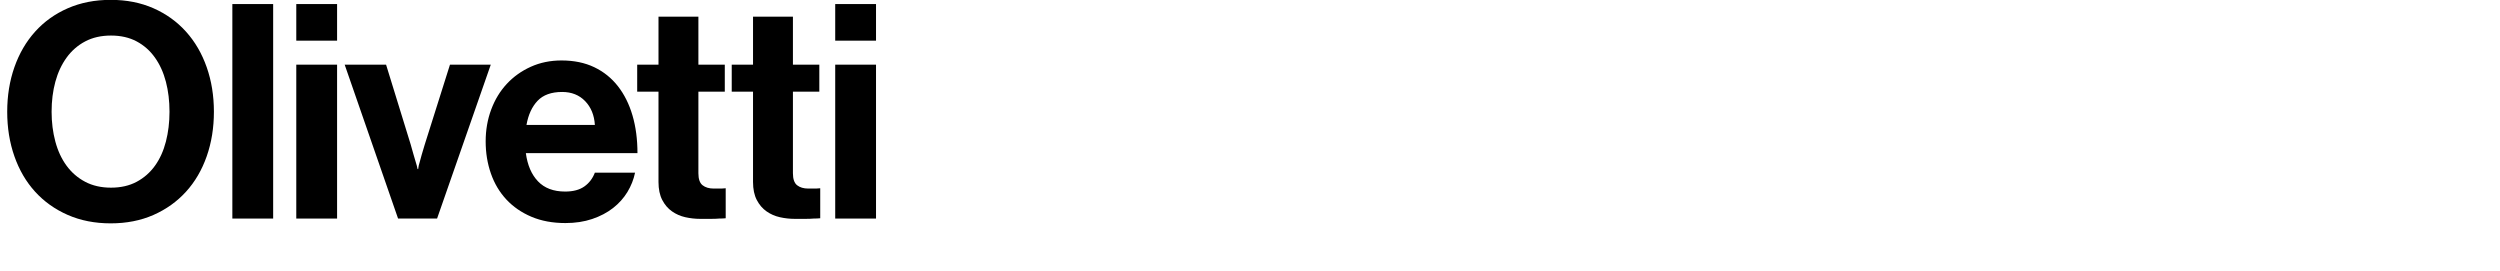
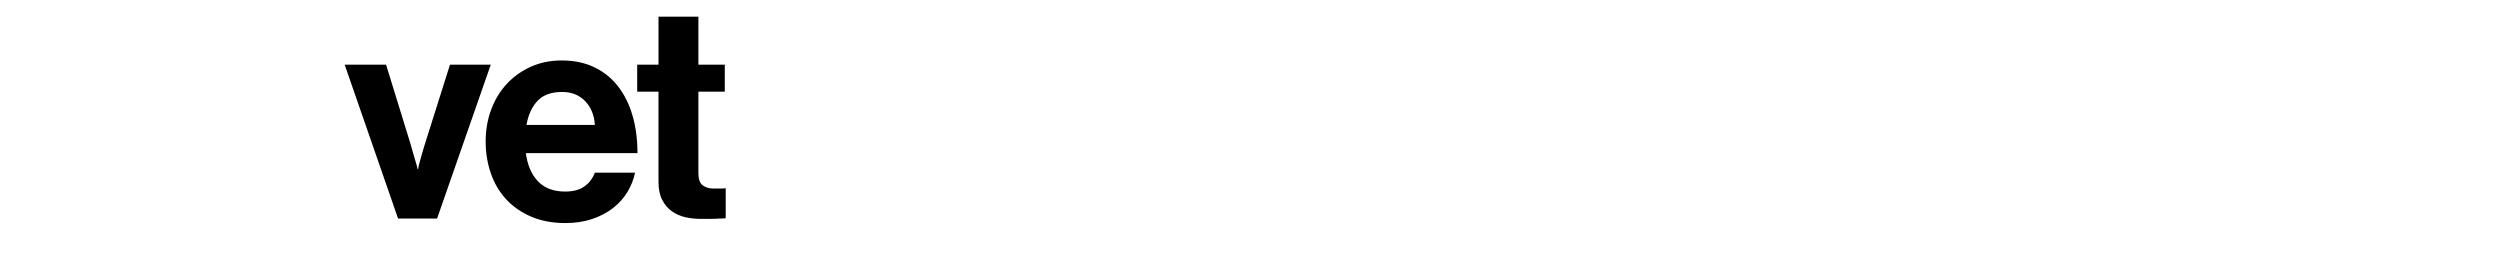
<svg xmlns="http://www.w3.org/2000/svg" version="1.1" id="Layer_1" x="0px" y="0px" width="500px" height="54.24px" viewBox="0 0 500 54.24" enable-background="new 0 0 500 54.24" xml:space="preserve">
  <g>
-     <path d="M22.141,44.671c-3.16,0-6.021-0.561-8.58-1.68c-2.56-1.12-4.739-2.67-6.54-4.65c-1.8-1.979-3.18-4.34-4.14-7.08   c-0.96-2.739-1.439-5.709-1.439-8.91c0-3.2,0.479-6.17,1.439-8.91c0.96-2.739,2.34-5.109,4.14-7.11c1.801-2,3.98-3.56,6.54-4.68   c2.56-1.119,5.42-1.68,8.58-1.68s6.01,0.561,8.551,1.68c2.539,1.121,4.71,2.68,6.51,4.68c1.8,2,3.18,4.371,4.14,7.11   c0.96,2.74,1.44,5.71,1.44,8.91c0,3.201-0.48,6.17-1.44,8.91c-0.96,2.74-2.34,5.101-4.14,7.08c-1.8,1.98-3.971,3.53-6.51,4.65   C28.15,44.111,25.301,44.671,22.141,44.671z M22.201,37.532c1.959,0,3.669-0.391,5.13-1.17c1.46-0.78,2.68-1.85,3.66-3.21   c0.979-1.359,1.71-2.971,2.189-4.831c0.48-1.86,0.721-3.849,0.721-5.97c0-2.16-0.24-4.16-0.721-6   c-0.479-1.839-1.21-3.45-2.189-4.83c-0.98-1.38-2.2-2.46-3.66-3.24c-1.461-0.78-3.171-1.17-5.13-1.17   c-1.961,0-3.681,0.39-5.16,1.17c-1.48,0.78-2.721,1.86-3.72,3.24c-1.001,1.38-1.751,2.991-2.25,4.83c-0.501,1.84-0.75,3.84-0.75,6   c0,2.121,0.249,4.11,0.75,5.97c0.499,1.86,1.249,3.471,2.25,4.831c0.999,1.36,2.239,2.43,3.72,3.21   C18.521,37.141,20.24,37.532,22.201,37.532z" />
-     <path d="M46.471,0.812h8.16v42.9h-8.16V0.812z" />
-     <path d="M59.257,0.812h8.16v7.32h-8.16V0.812z M59.257,12.932h8.16v30.78h-8.16V12.932z" />
    <path d="M68.935,12.932h8.28l4.92,15.96c0.199,0.76,0.39,1.43,0.569,2.01c0.181,0.58,0.33,1.09,0.45,1.529   c0.159,0.48,0.279,0.94,0.36,1.38h0.12c0.039-0.439,0.14-0.899,0.3-1.38c0.12-0.439,0.26-0.949,0.42-1.529   c0.159-0.58,0.36-1.25,0.6-2.01l5.04-15.96h8.16l-10.74,30.78h-7.8L68.935,12.932z" />
    <path d="M113.094,44.612c-2.56,0-4.83-0.42-6.81-1.261c-1.98-0.84-3.65-1.989-5.01-3.449c-1.36-1.46-2.391-3.189-3.09-5.19   c-0.701-2-1.051-4.14-1.051-6.42s0.37-4.41,1.11-6.39c0.739-1.98,1.779-3.69,3.12-5.13c1.34-1.44,2.939-2.58,4.8-3.42   c1.86-0.84,3.909-1.26,6.15-1.26c2.479,0,4.659,0.45,6.54,1.35c1.879,0.9,3.459,2.17,4.739,3.81c1.28,1.641,2.25,3.591,2.91,5.85   c0.66,2.26,0.99,4.77,0.99,7.53h-22.32c0.32,2.4,1.13,4.28,2.431,5.64c1.299,1.36,3.109,2.04,5.43,2.04c1.6,0,2.88-0.339,3.84-1.02   c0.96-0.68,1.659-1.6,2.101-2.76h8.039c-0.28,1.36-0.79,2.65-1.529,3.87c-0.741,1.22-1.701,2.29-2.88,3.21   c-1.181,0.92-2.571,1.649-4.17,2.189C116.834,44.341,115.054,44.612,113.094,44.612z M112.435,18.392   c-2.16,0-3.801,0.59-4.921,1.77c-1.12,1.18-1.859,2.79-2.22,4.83h13.681c-0.12-1.959-0.771-3.549-1.95-4.77   C115.844,19.002,114.313,18.392,112.435,18.392z" />
    <path d="M127.439,12.932h4.26v-9.6h7.98v9.6h5.28v5.4h-5.28v16.32c0,1.16,0.279,1.96,0.84,2.399c0.56,0.44,1.3,0.66,2.22,0.66   h1.561c0.279,0,0.56-0.02,0.84-0.06v6c-0.4,0.04-0.84,0.06-1.32,0.06c-0.44,0.039-0.98,0.06-1.62,0.06s-1.36,0-2.159,0   c-1.001,0-1.991-0.109-2.971-0.329c-0.98-0.22-1.87-0.609-2.67-1.171c-0.801-0.56-1.45-1.319-1.95-2.279s-0.75-2.16-0.75-3.601   v-18.06h-4.26V12.932z" />
-     <path d="M146.345,12.932h4.26v-9.6h7.98v9.6h5.28v5.4h-5.28v16.32c0,1.16,0.279,1.96,0.84,2.399c0.56,0.44,1.3,0.66,2.22,0.66   h1.561c0.279,0,0.56-0.02,0.84-0.06v6c-0.4,0.04-0.84,0.06-1.32,0.06c-0.44,0.039-0.98,0.06-1.62,0.06s-1.36,0-2.159,0   c-1.001,0-1.991-0.109-2.971-0.329c-0.98-0.22-1.87-0.609-2.67-1.171c-0.801-0.56-1.45-1.319-1.95-2.279s-0.75-2.16-0.75-3.601   v-18.06h-4.26V12.932z" />
-     <path d="M167.044,0.812h8.16v7.32h-8.16V0.812z M167.044,12.932h8.16v30.78h-8.16V12.932z" />
  </g>
</svg>